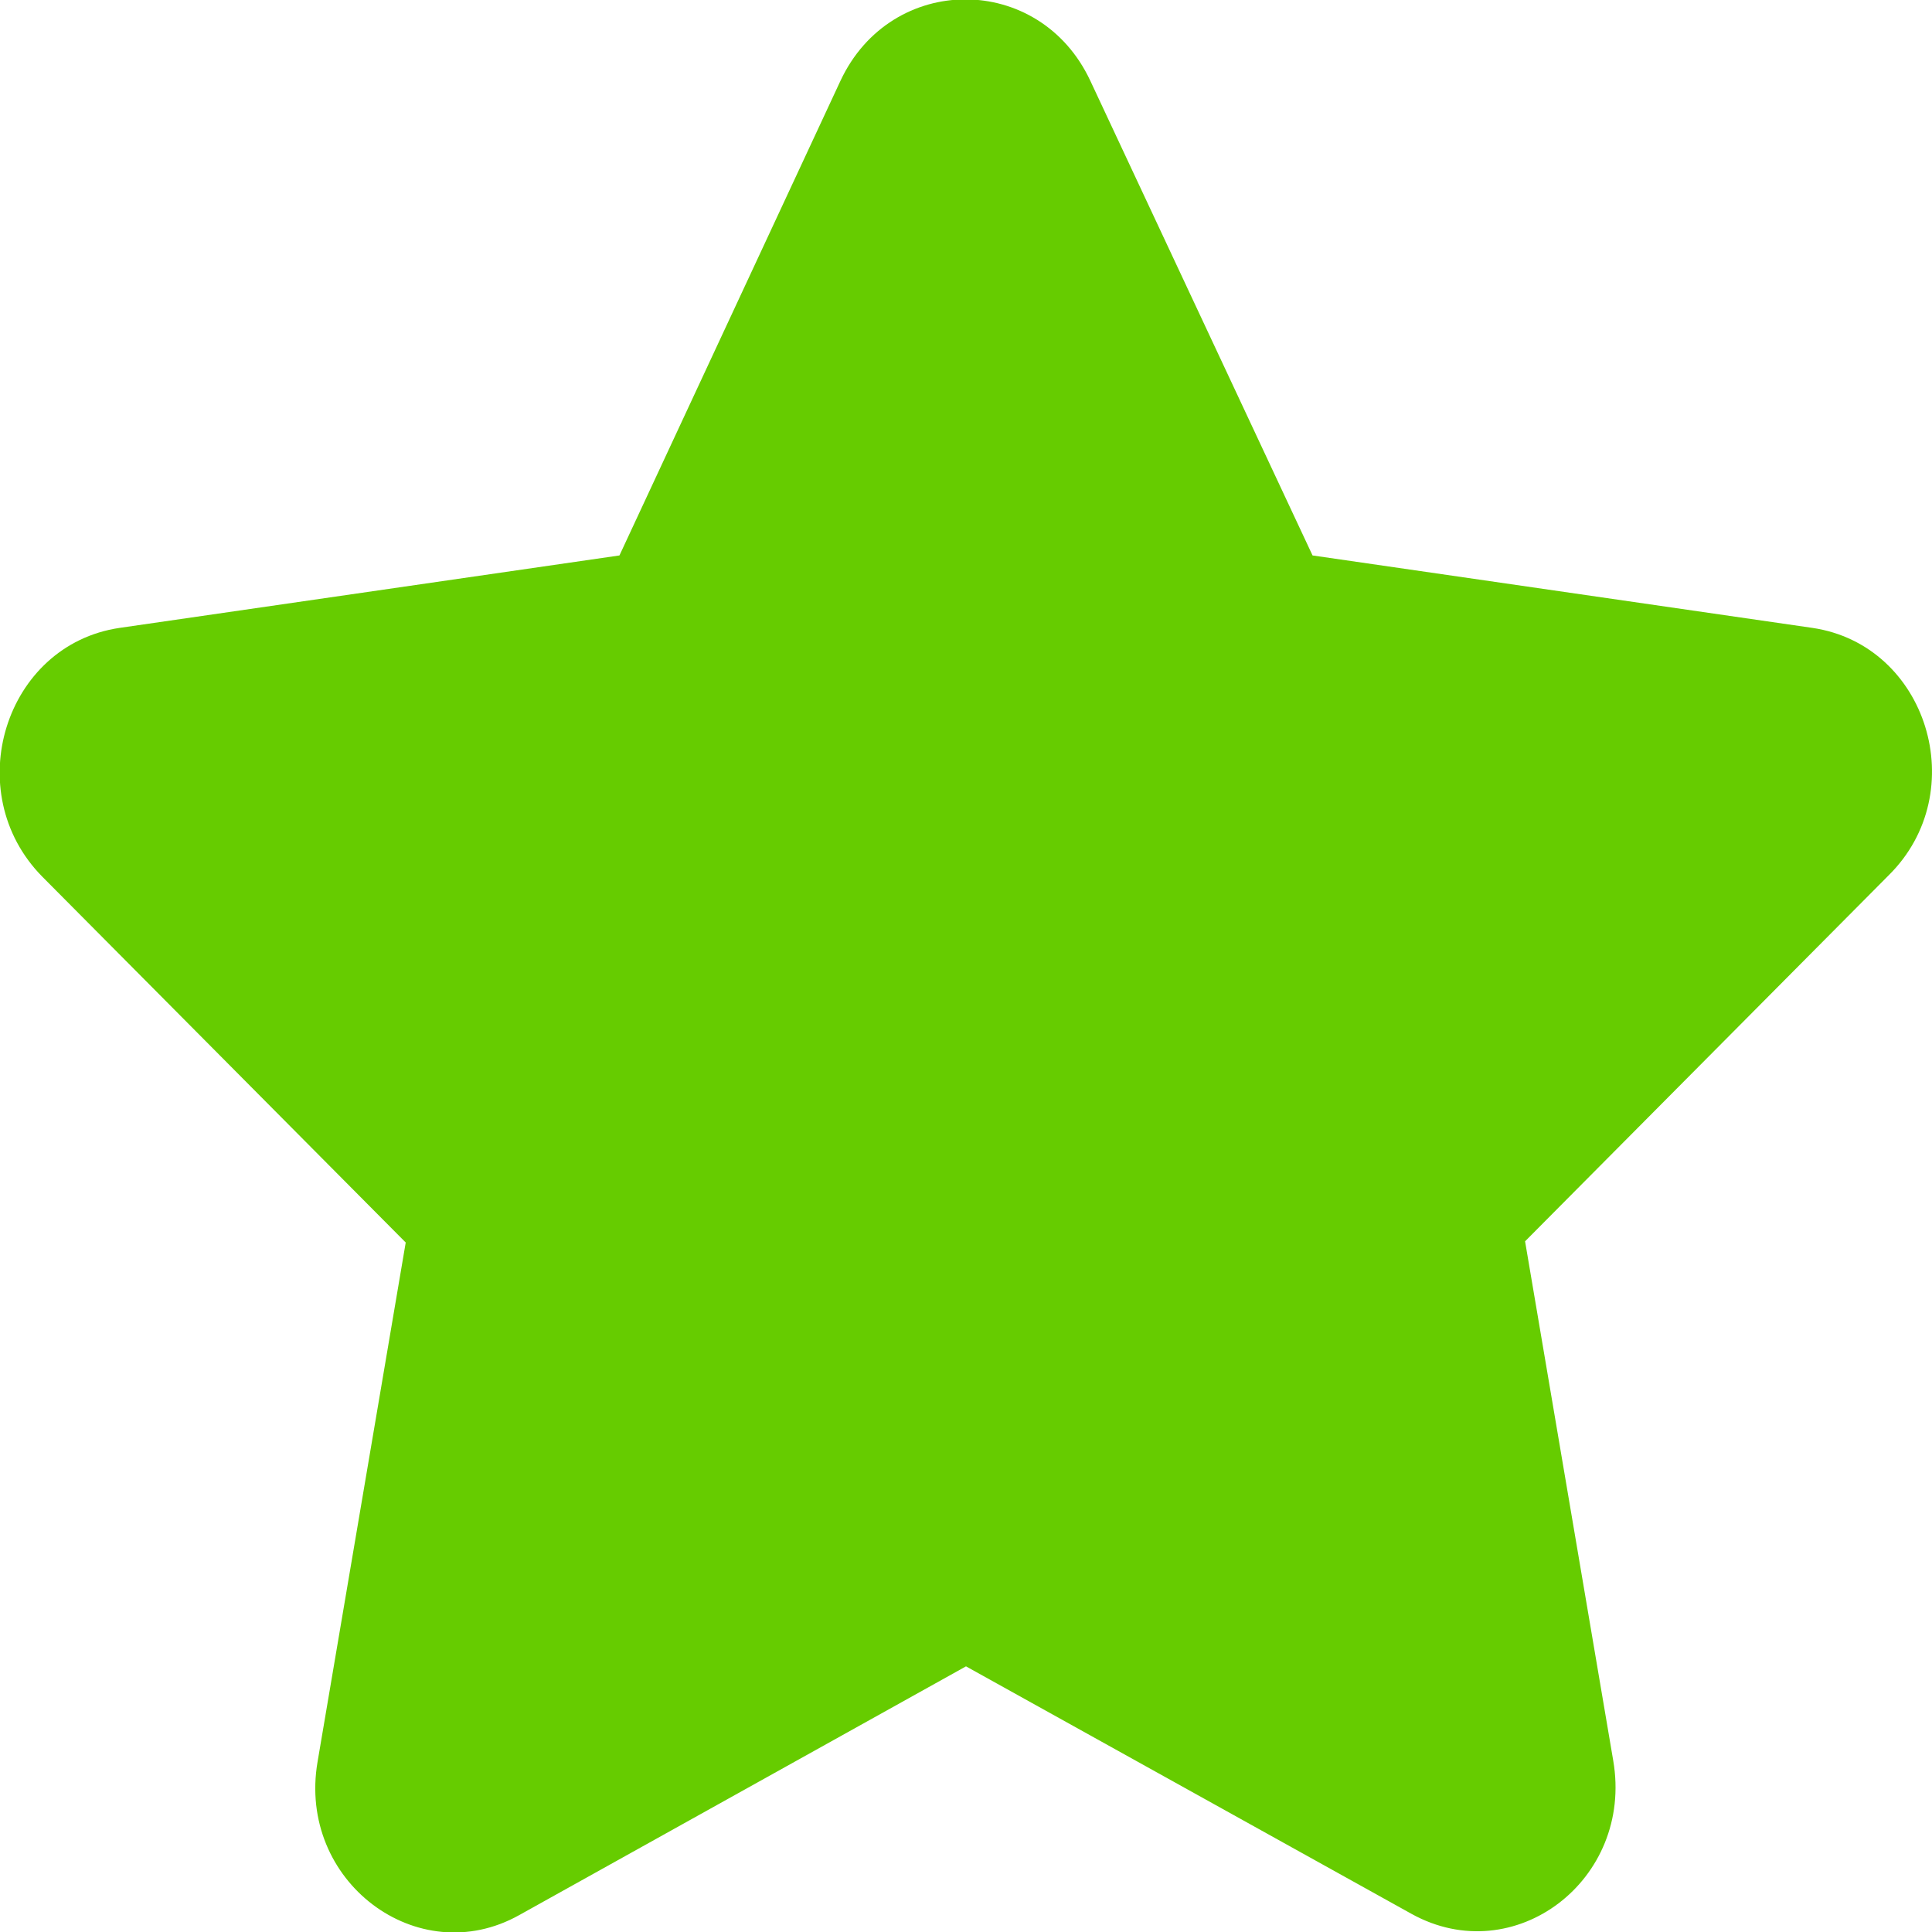
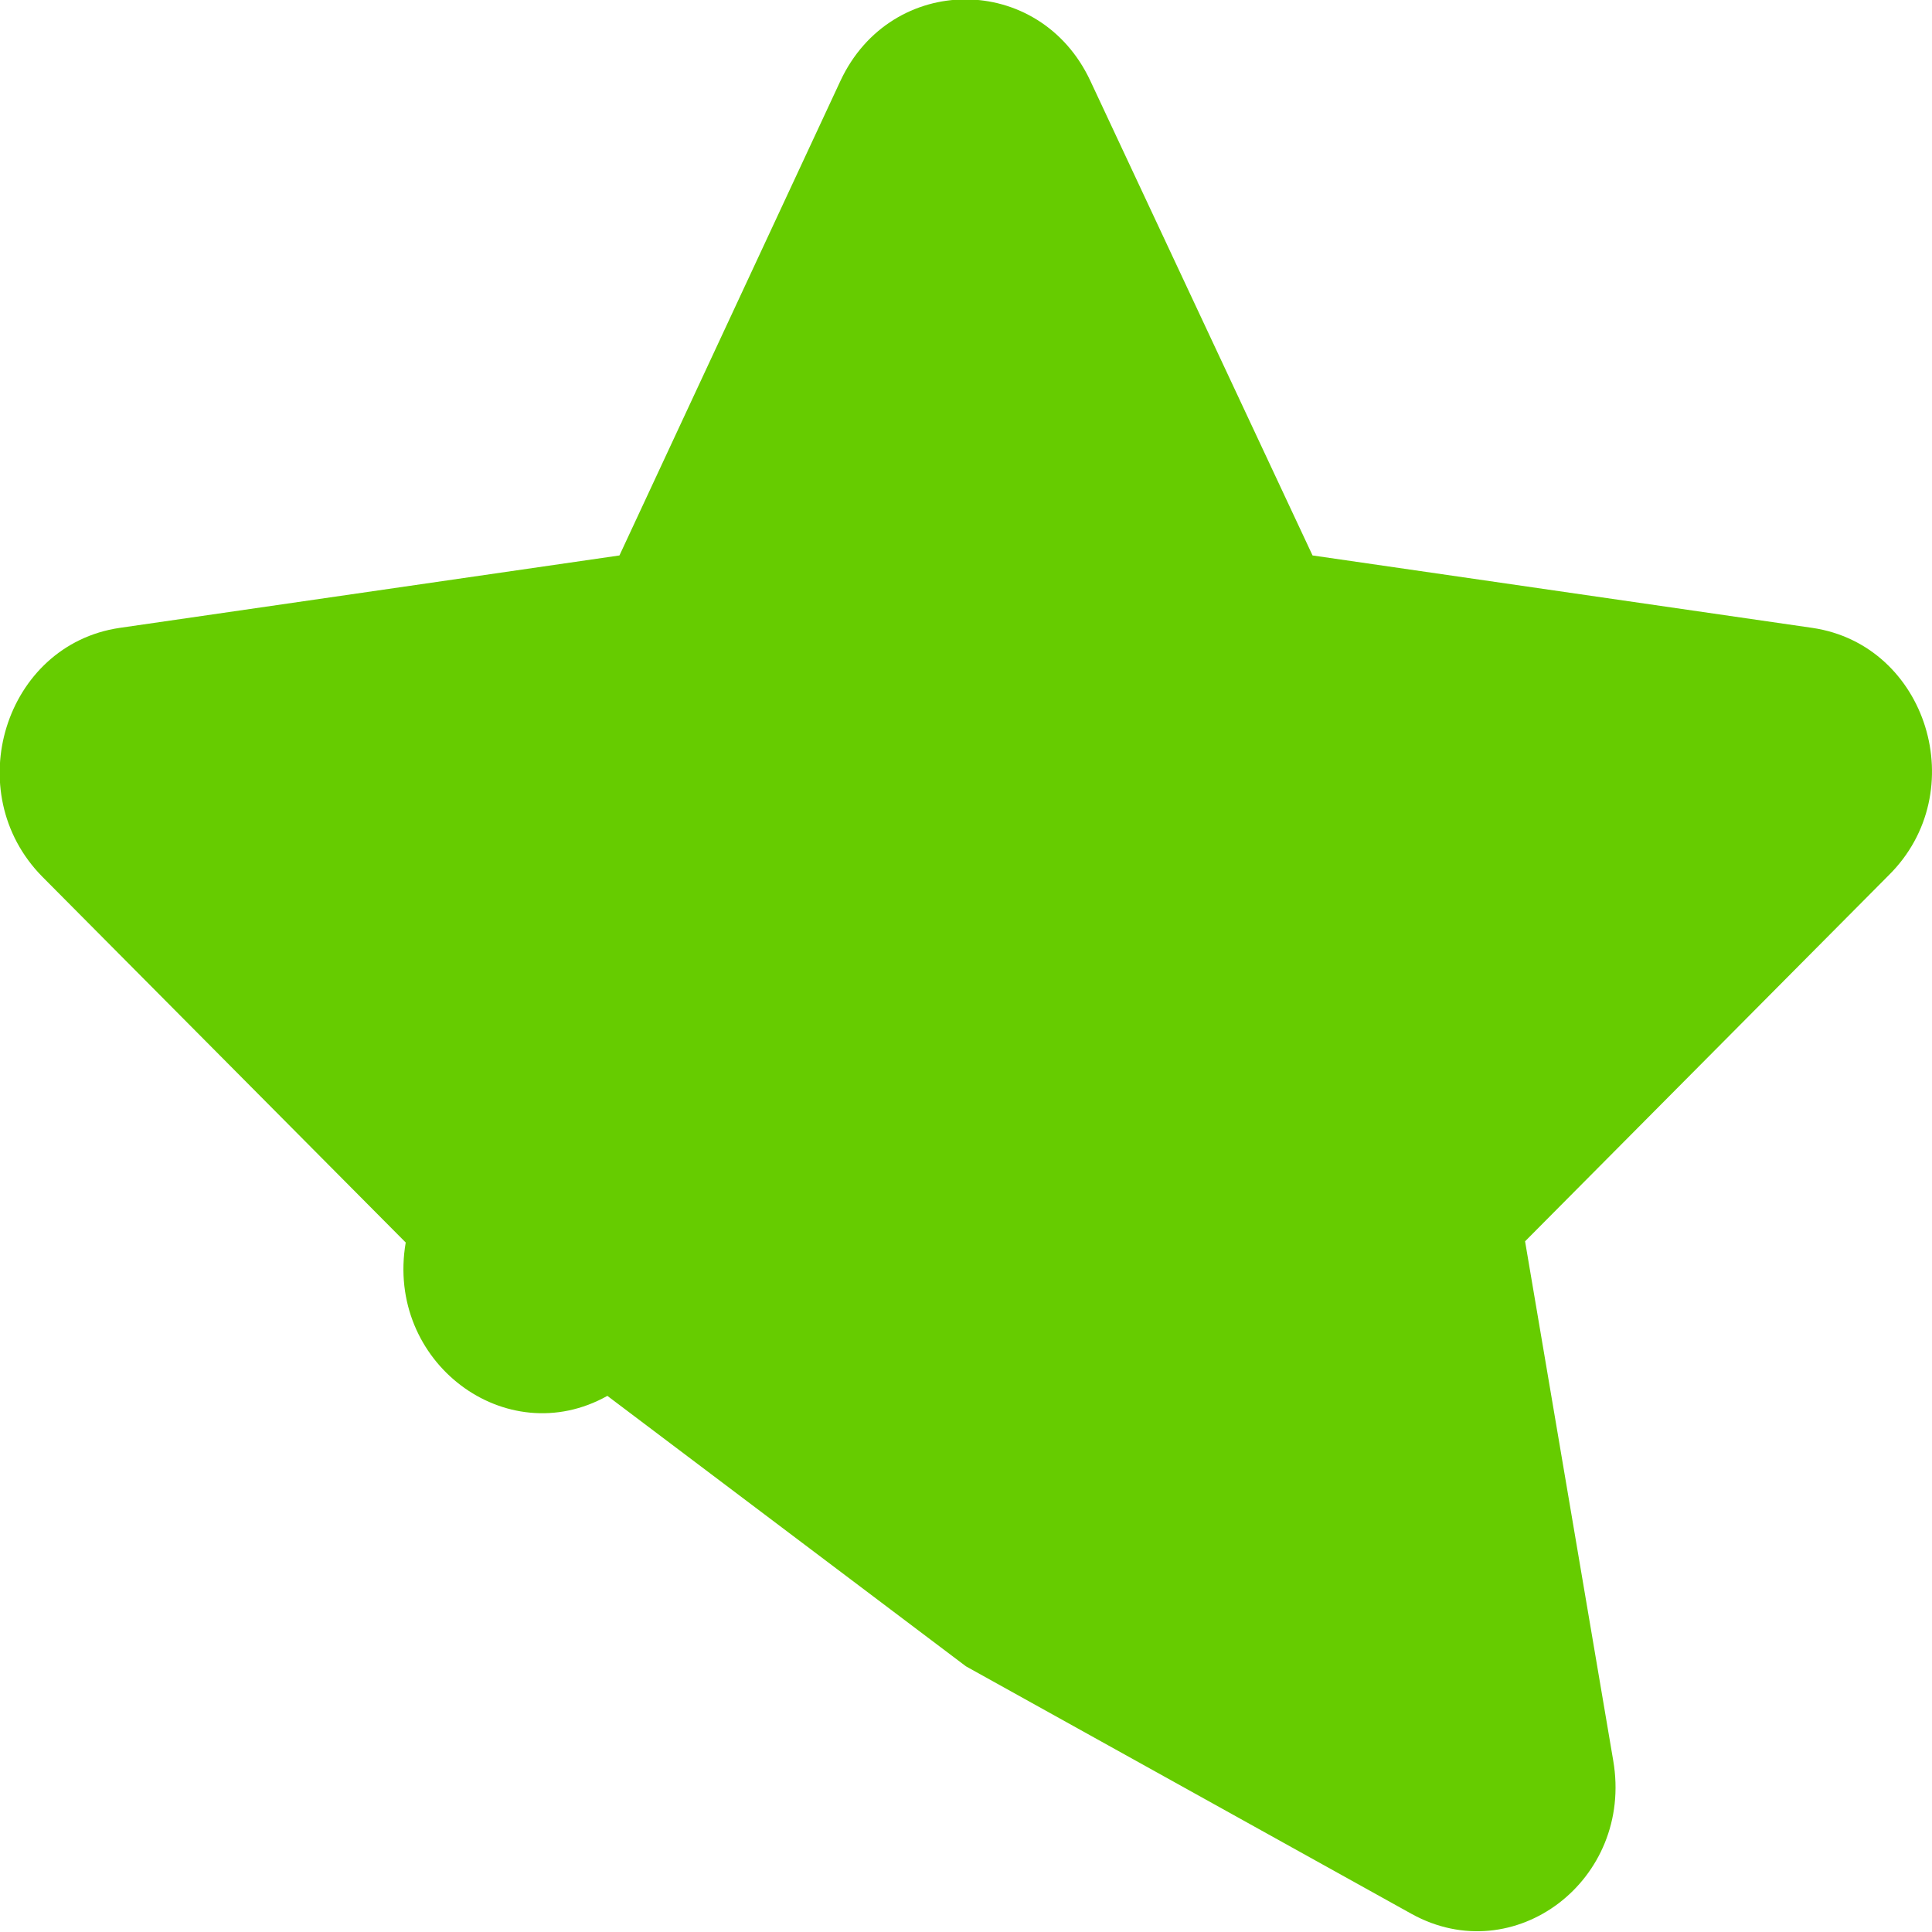
<svg xmlns="http://www.w3.org/2000/svg" version="1.1" id="Layer_1" x="0px" y="0px" viewBox="0 0 16 16" style="enable-background:new 0 0 16 16;" xml:space="preserve">
  <style type="text/css">
	.st0{fill:#66CC00;}
</style>
-   <path class="st0" d="M15.01,5.2l-4.14-0.6L9.03,0.67c-0.42-0.9-1.65-0.9-2.07,0L5.13,4.6L0.99,5.2C0.04,5.34-0.34,6.56,0.35,7.26  l3.01,3.03l-0.73,4.3c-0.17,0.99,0.83,1.74,1.67,1.27L8,13.8l3.69,2.05c0.85,0.47,1.84-0.28,1.67-1.27l-0.73-4.3l3.01-3.03  C16.34,6.56,15.96,5.34,15.01,5.2z" />
+   <path class="st0" d="M15.01,5.2l-4.14-0.6L9.03,0.67c-0.42-0.9-1.65-0.9-2.07,0L5.13,4.6L0.99,5.2C0.04,5.34-0.34,6.56,0.35,7.26  l3.01,3.03c-0.17,0.99,0.83,1.74,1.67,1.27L8,13.8l3.69,2.05c0.85,0.47,1.84-0.28,1.67-1.27l-0.73-4.3l3.01-3.03  C16.34,6.56,15.96,5.34,15.01,5.2z" />
</svg>